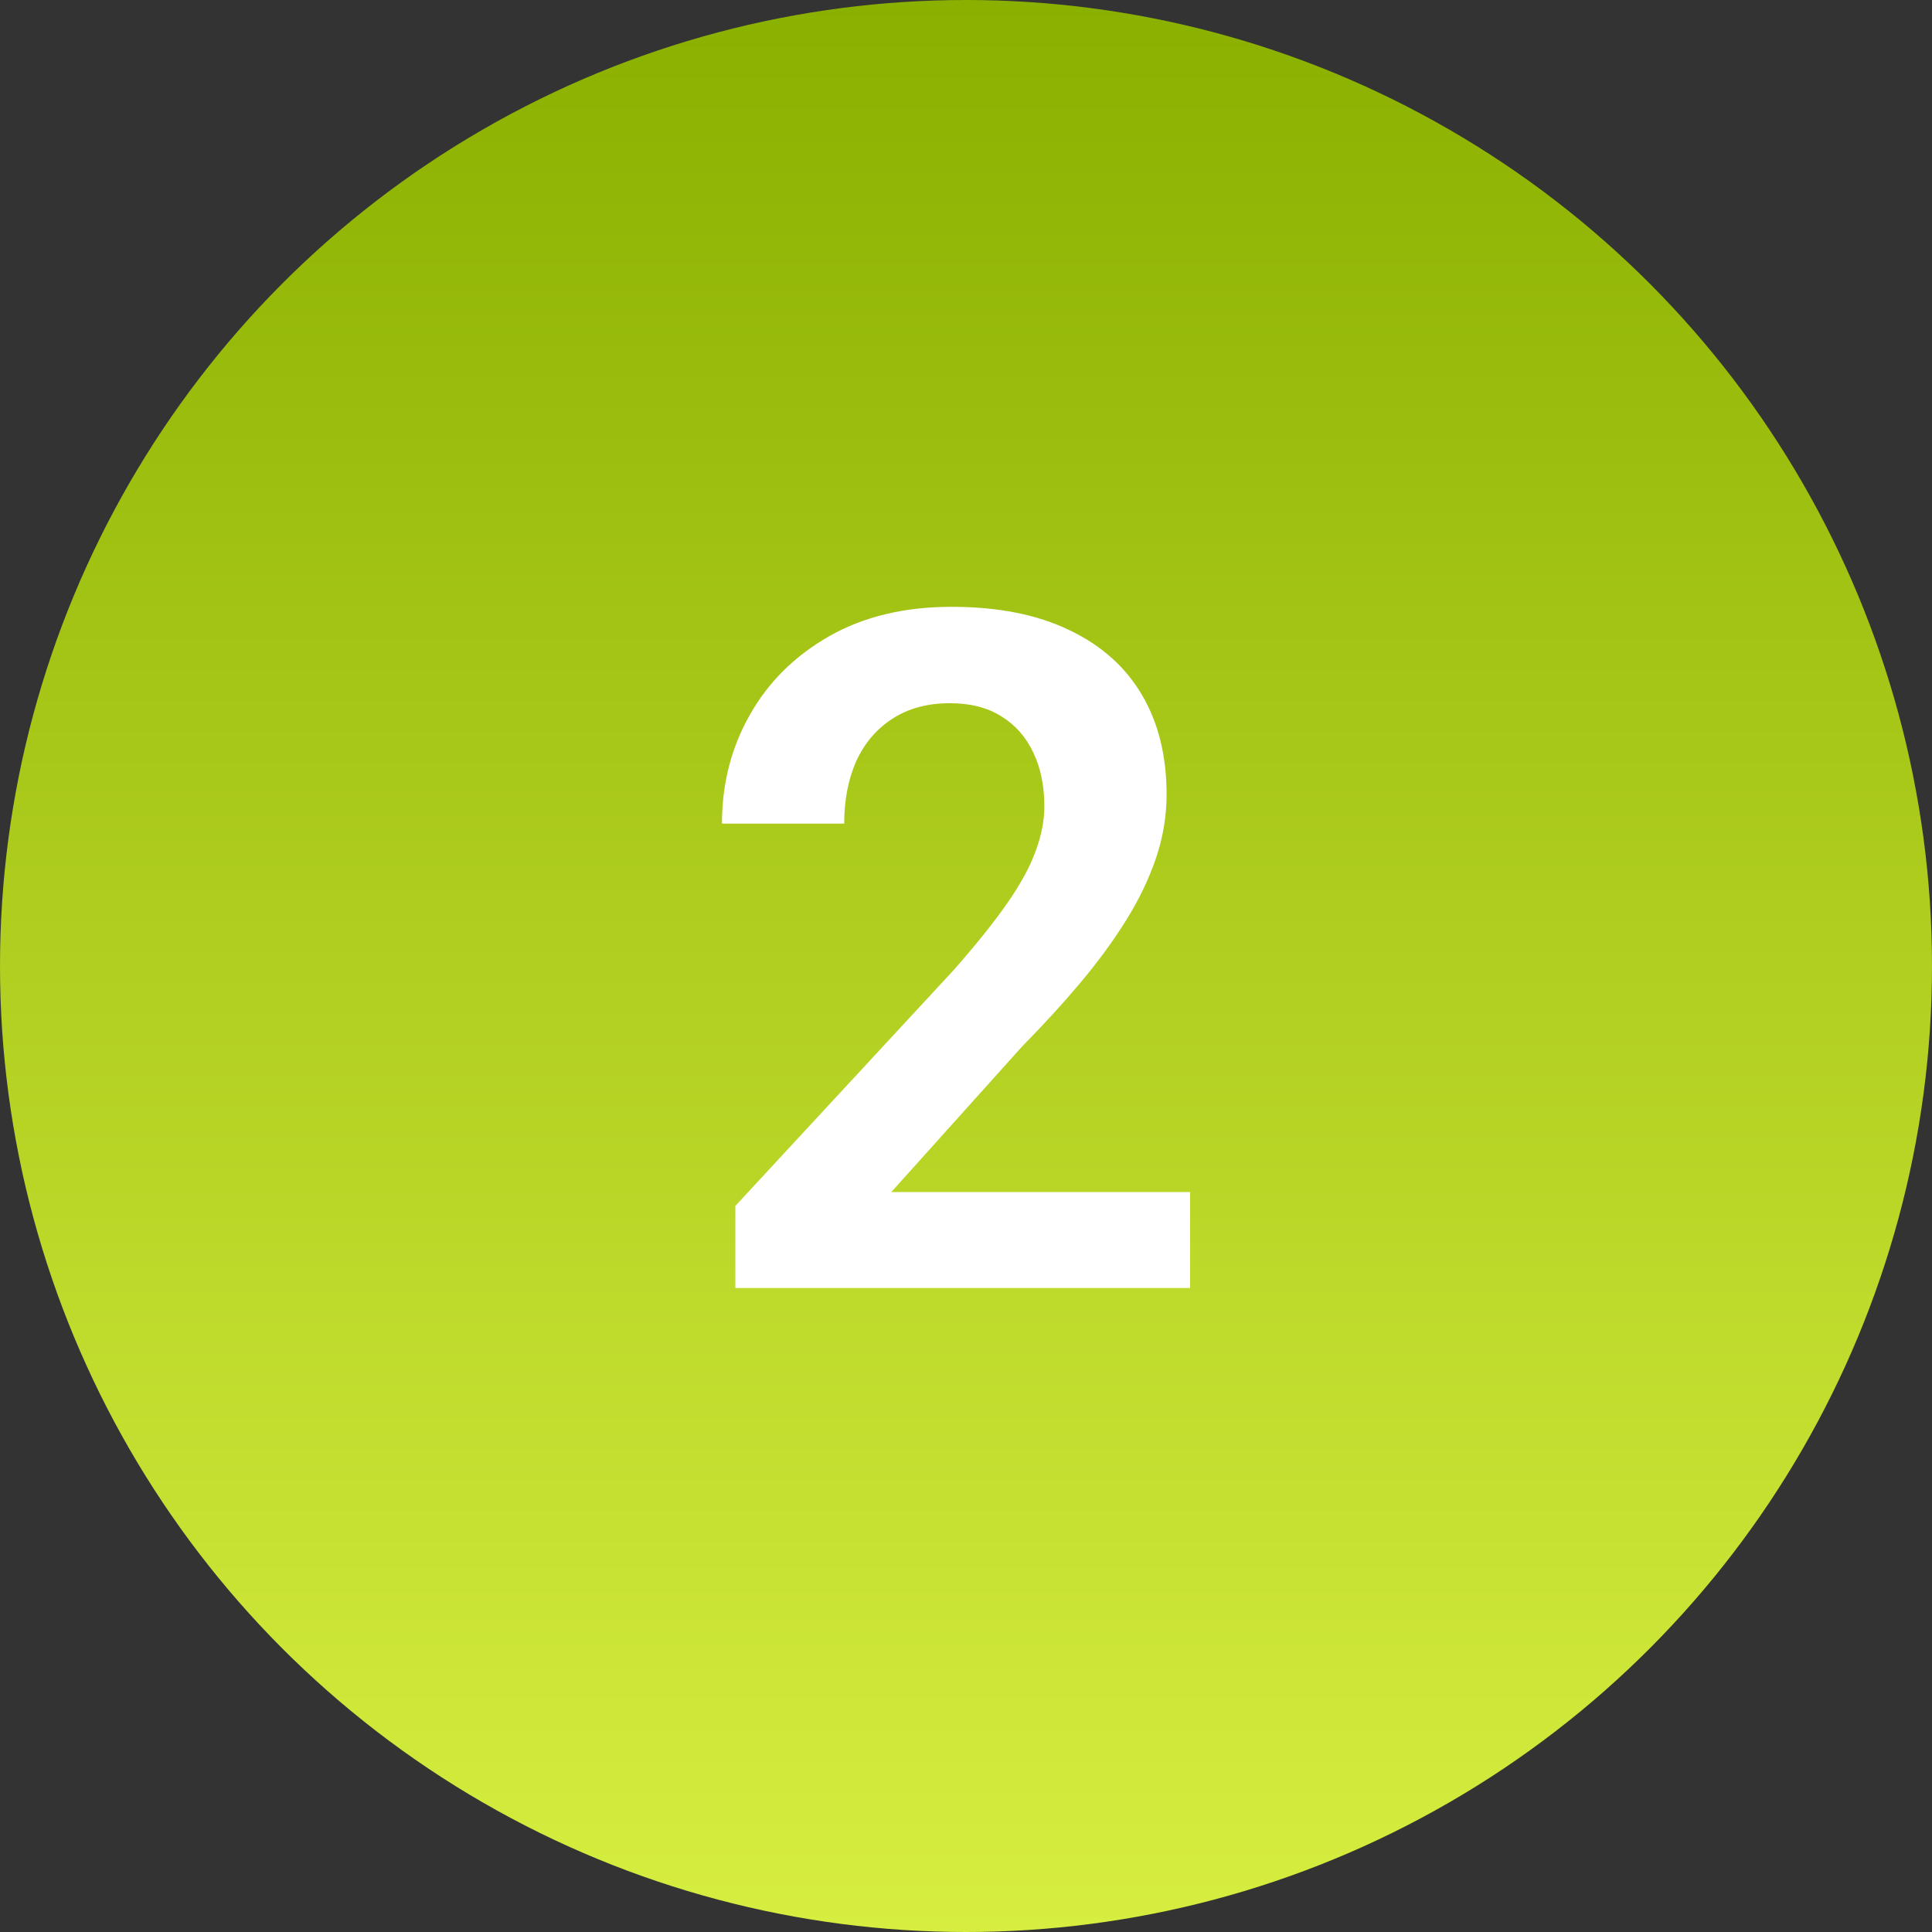
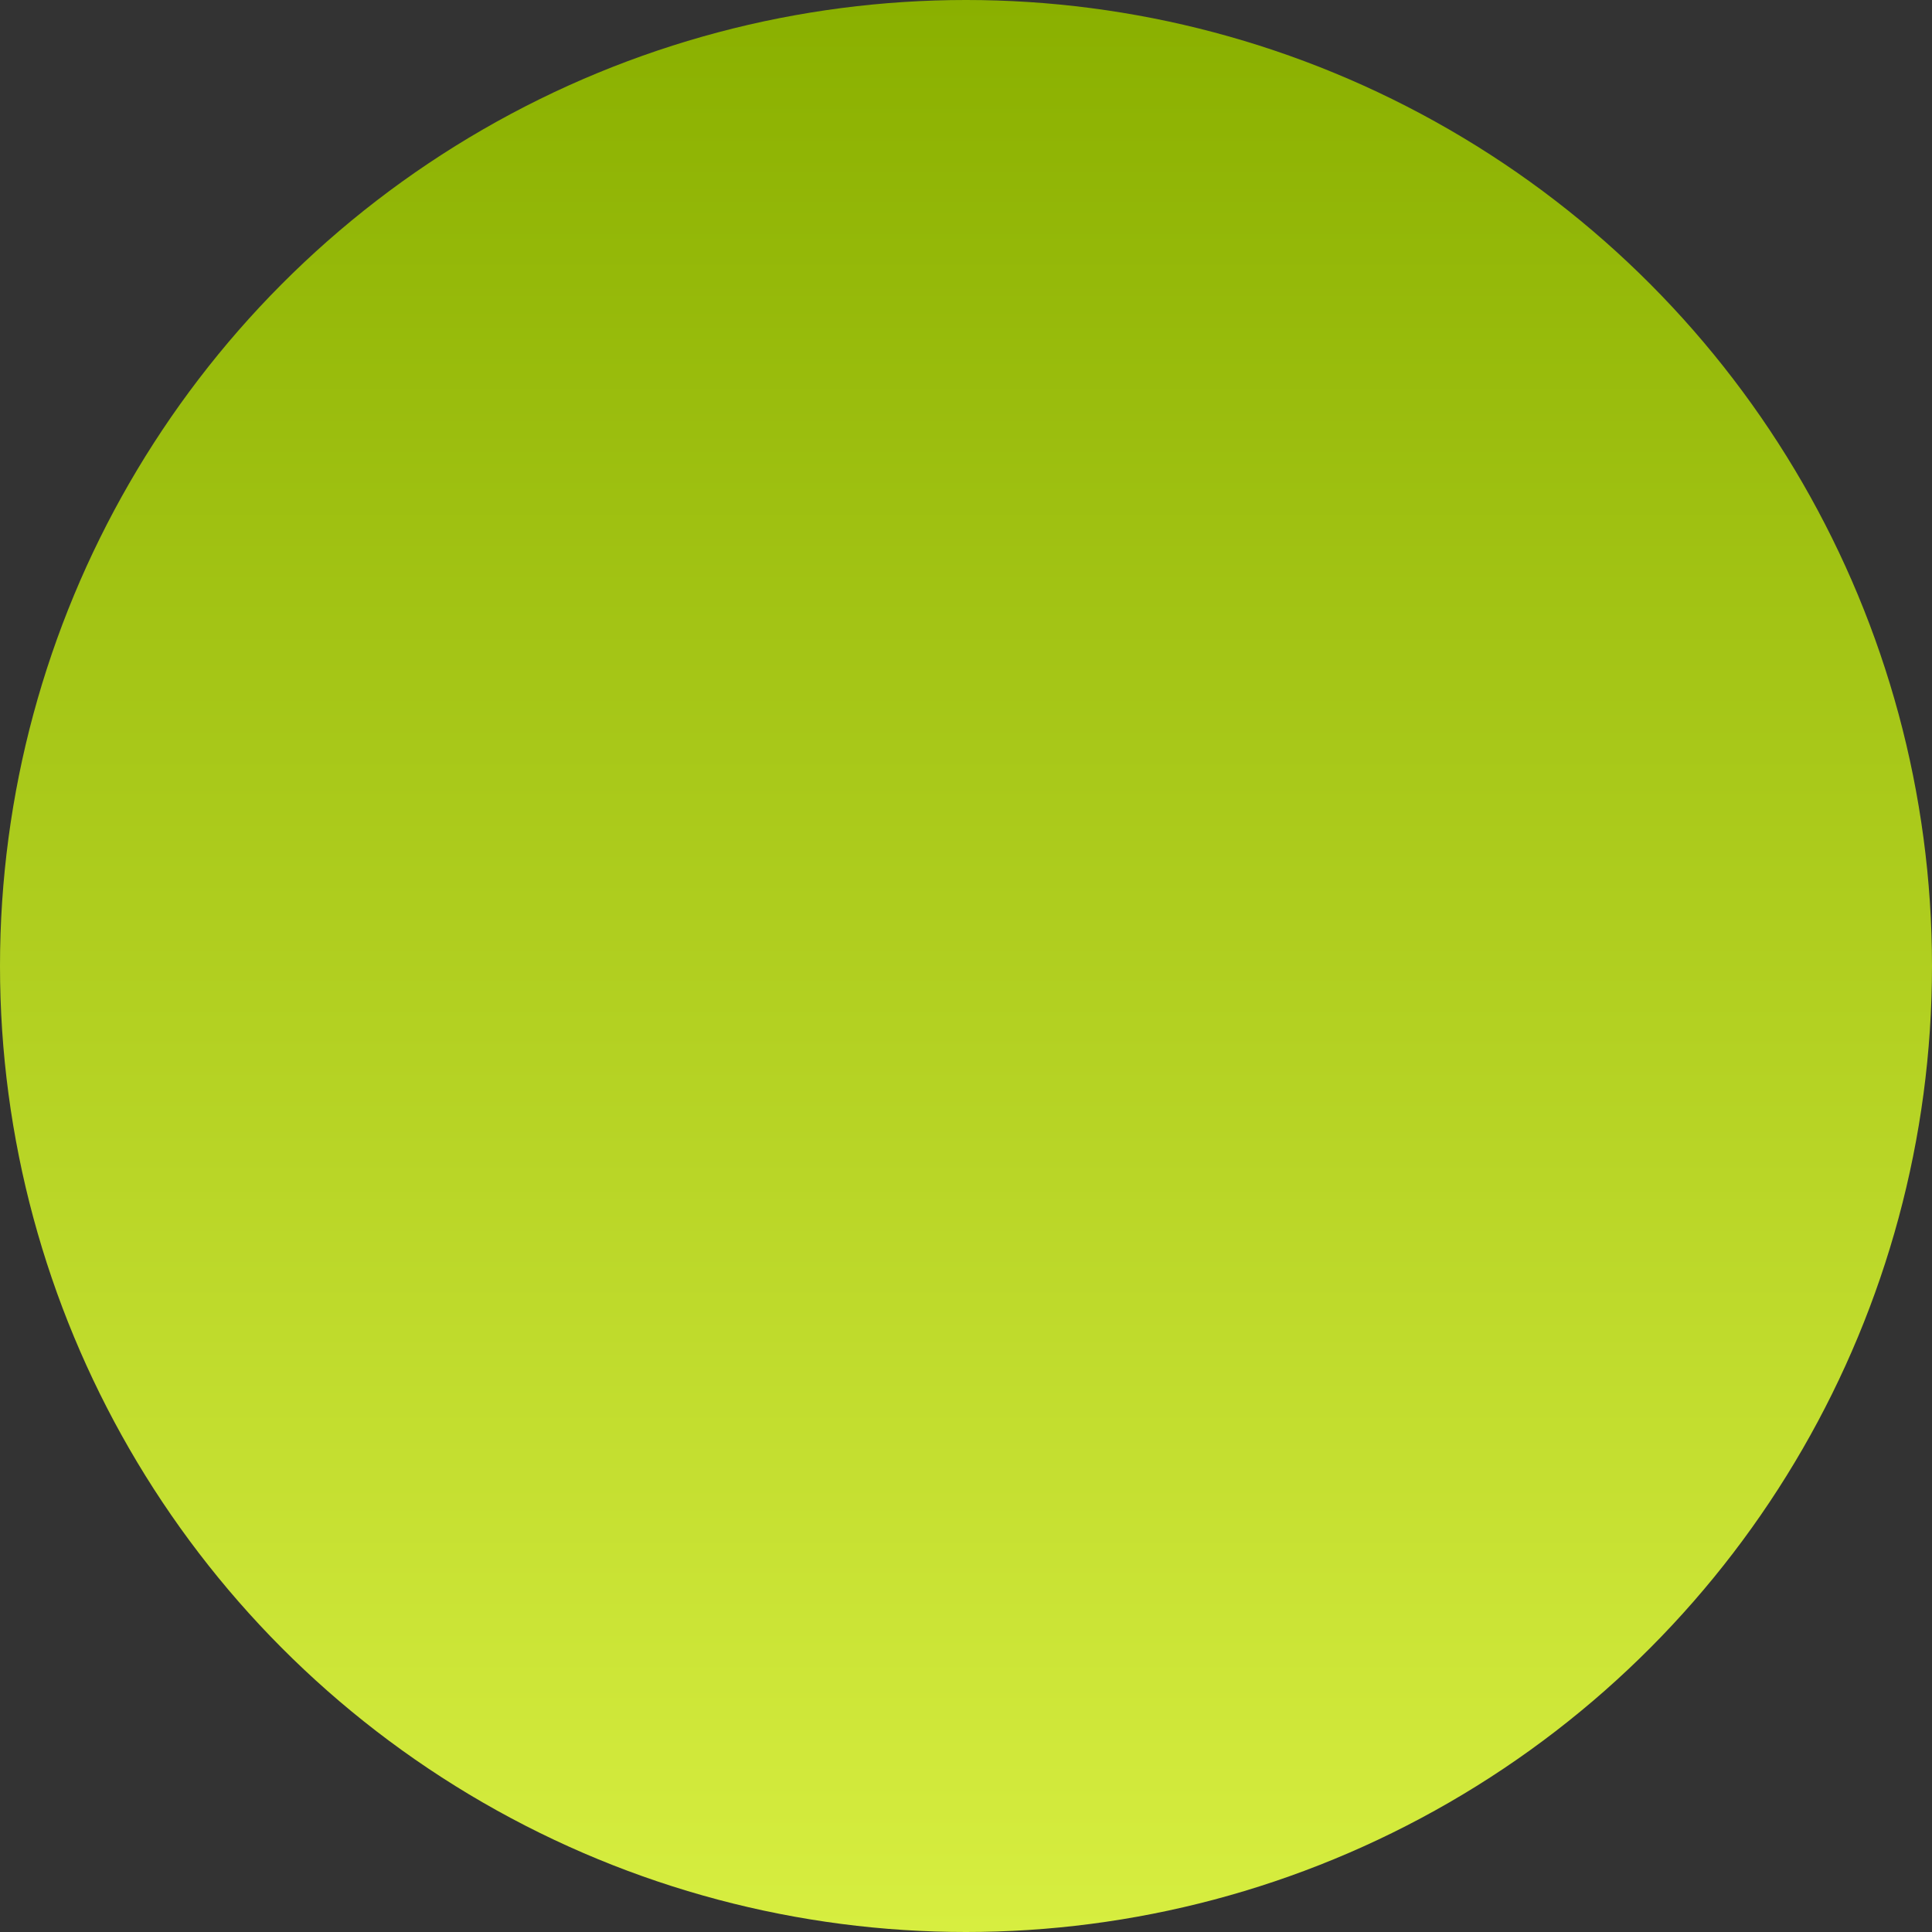
<svg xmlns="http://www.w3.org/2000/svg" width="45" height="45" viewBox="0 0 45 45" fill="none">
  <rect x="0" y="0" width="45" height="45" fill="#333333" stroke="none" />
  <circle cx="22.5" cy="22.5" r="22.5" fill="url(#paint0_linear_2152_71)" />
-   <path d="M27.72 27.766V30H17.128V28.088L22.209 22.599C22.739 21.997 23.158 21.474 23.466 21.03C23.774 20.586 23.992 20.185 24.121 19.827C24.257 19.462 24.325 19.115 24.325 18.785C24.325 18.305 24.239 17.886 24.067 17.528C23.895 17.163 23.645 16.88 23.315 16.68C22.993 16.479 22.596 16.379 22.123 16.379C21.6 16.379 21.153 16.501 20.78 16.744C20.415 16.98 20.136 17.31 19.942 17.732C19.756 18.155 19.663 18.638 19.663 19.183H16.816C16.816 18.259 17.031 17.417 17.461 16.658C17.891 15.892 18.506 15.28 19.309 14.821C20.111 14.363 21.063 14.134 22.166 14.134C23.24 14.134 24.15 14.313 24.895 14.671C25.639 15.022 26.205 15.523 26.592 16.175C26.979 16.826 27.172 17.604 27.172 18.506C27.172 19.007 27.09 19.501 26.925 19.988C26.76 20.475 26.527 20.959 26.227 21.439C25.933 21.911 25.582 22.391 25.174 22.878C24.766 23.365 24.311 23.863 23.81 24.371L20.759 27.766H27.72Z" fill="white" />
  <defs>
    <linearGradient id="paint0_linear_2152_71" x1="22.5" y1="0" x2="22.5" y2="45" gradientUnits="userSpaceOnUse">
      <stop stop-color="#8AB000" />
      <stop offset="1" stop-color="#D7EE40" />
    </linearGradient>
  </defs>
</svg>